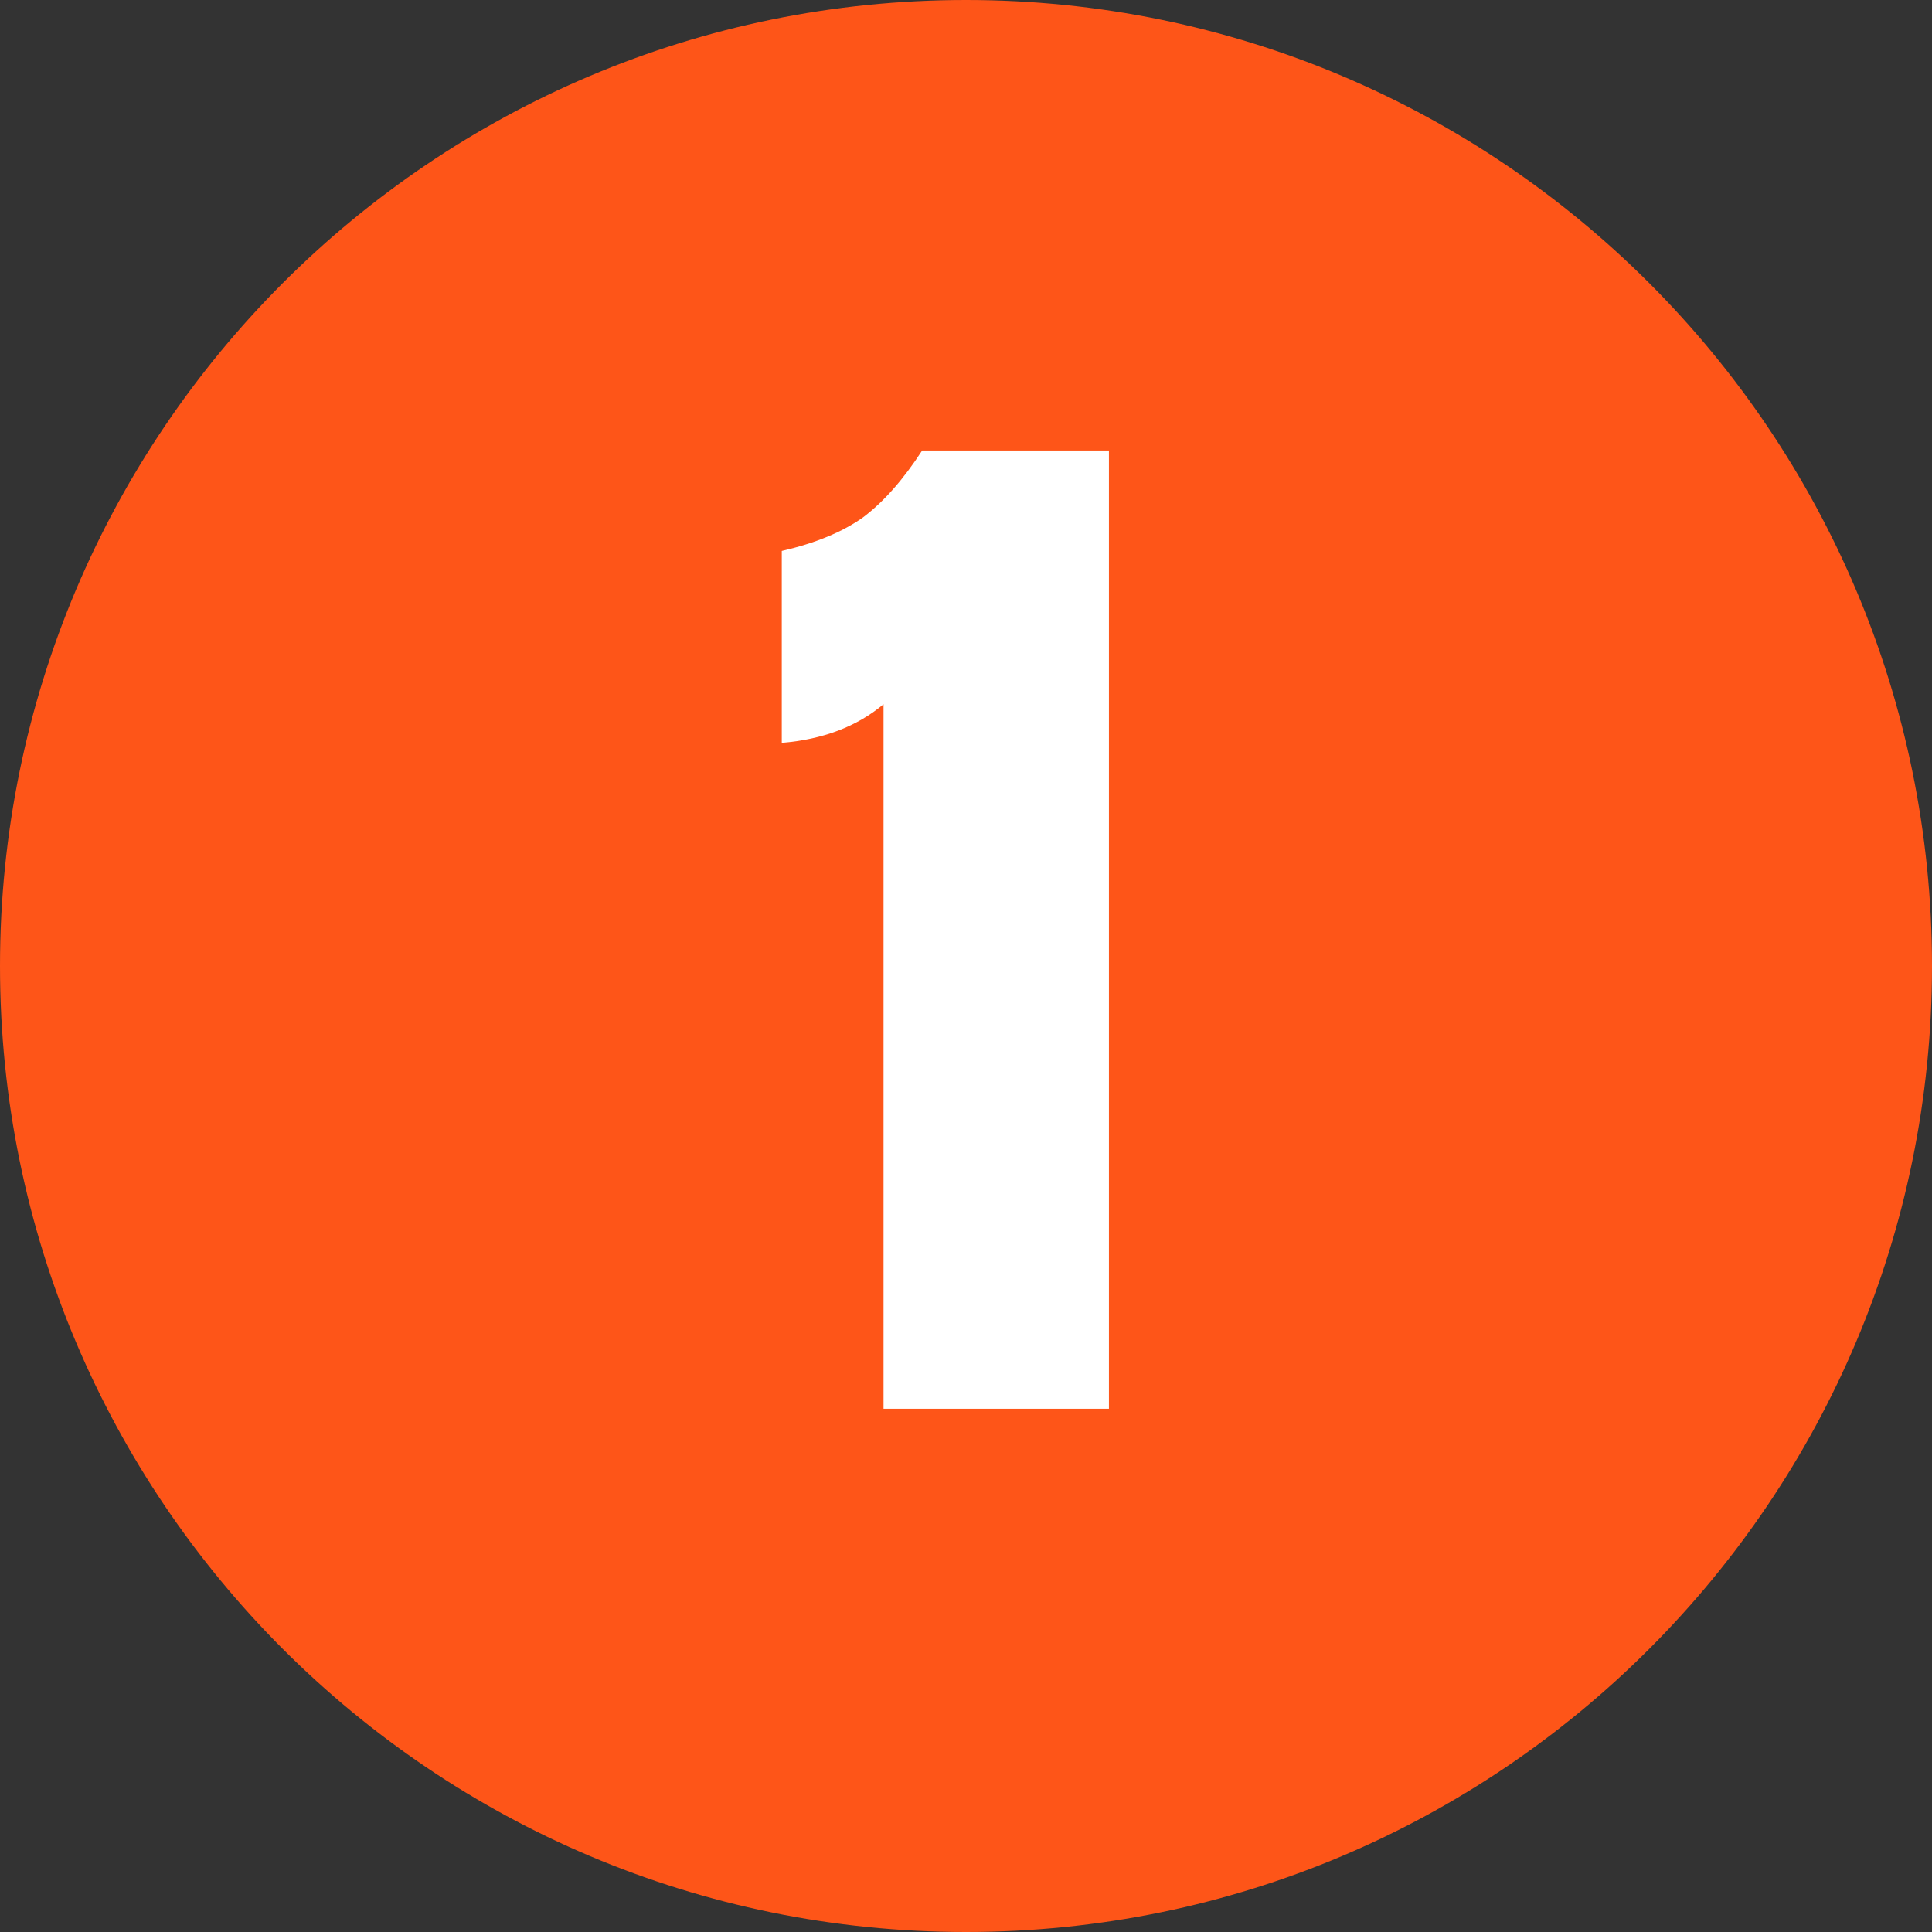
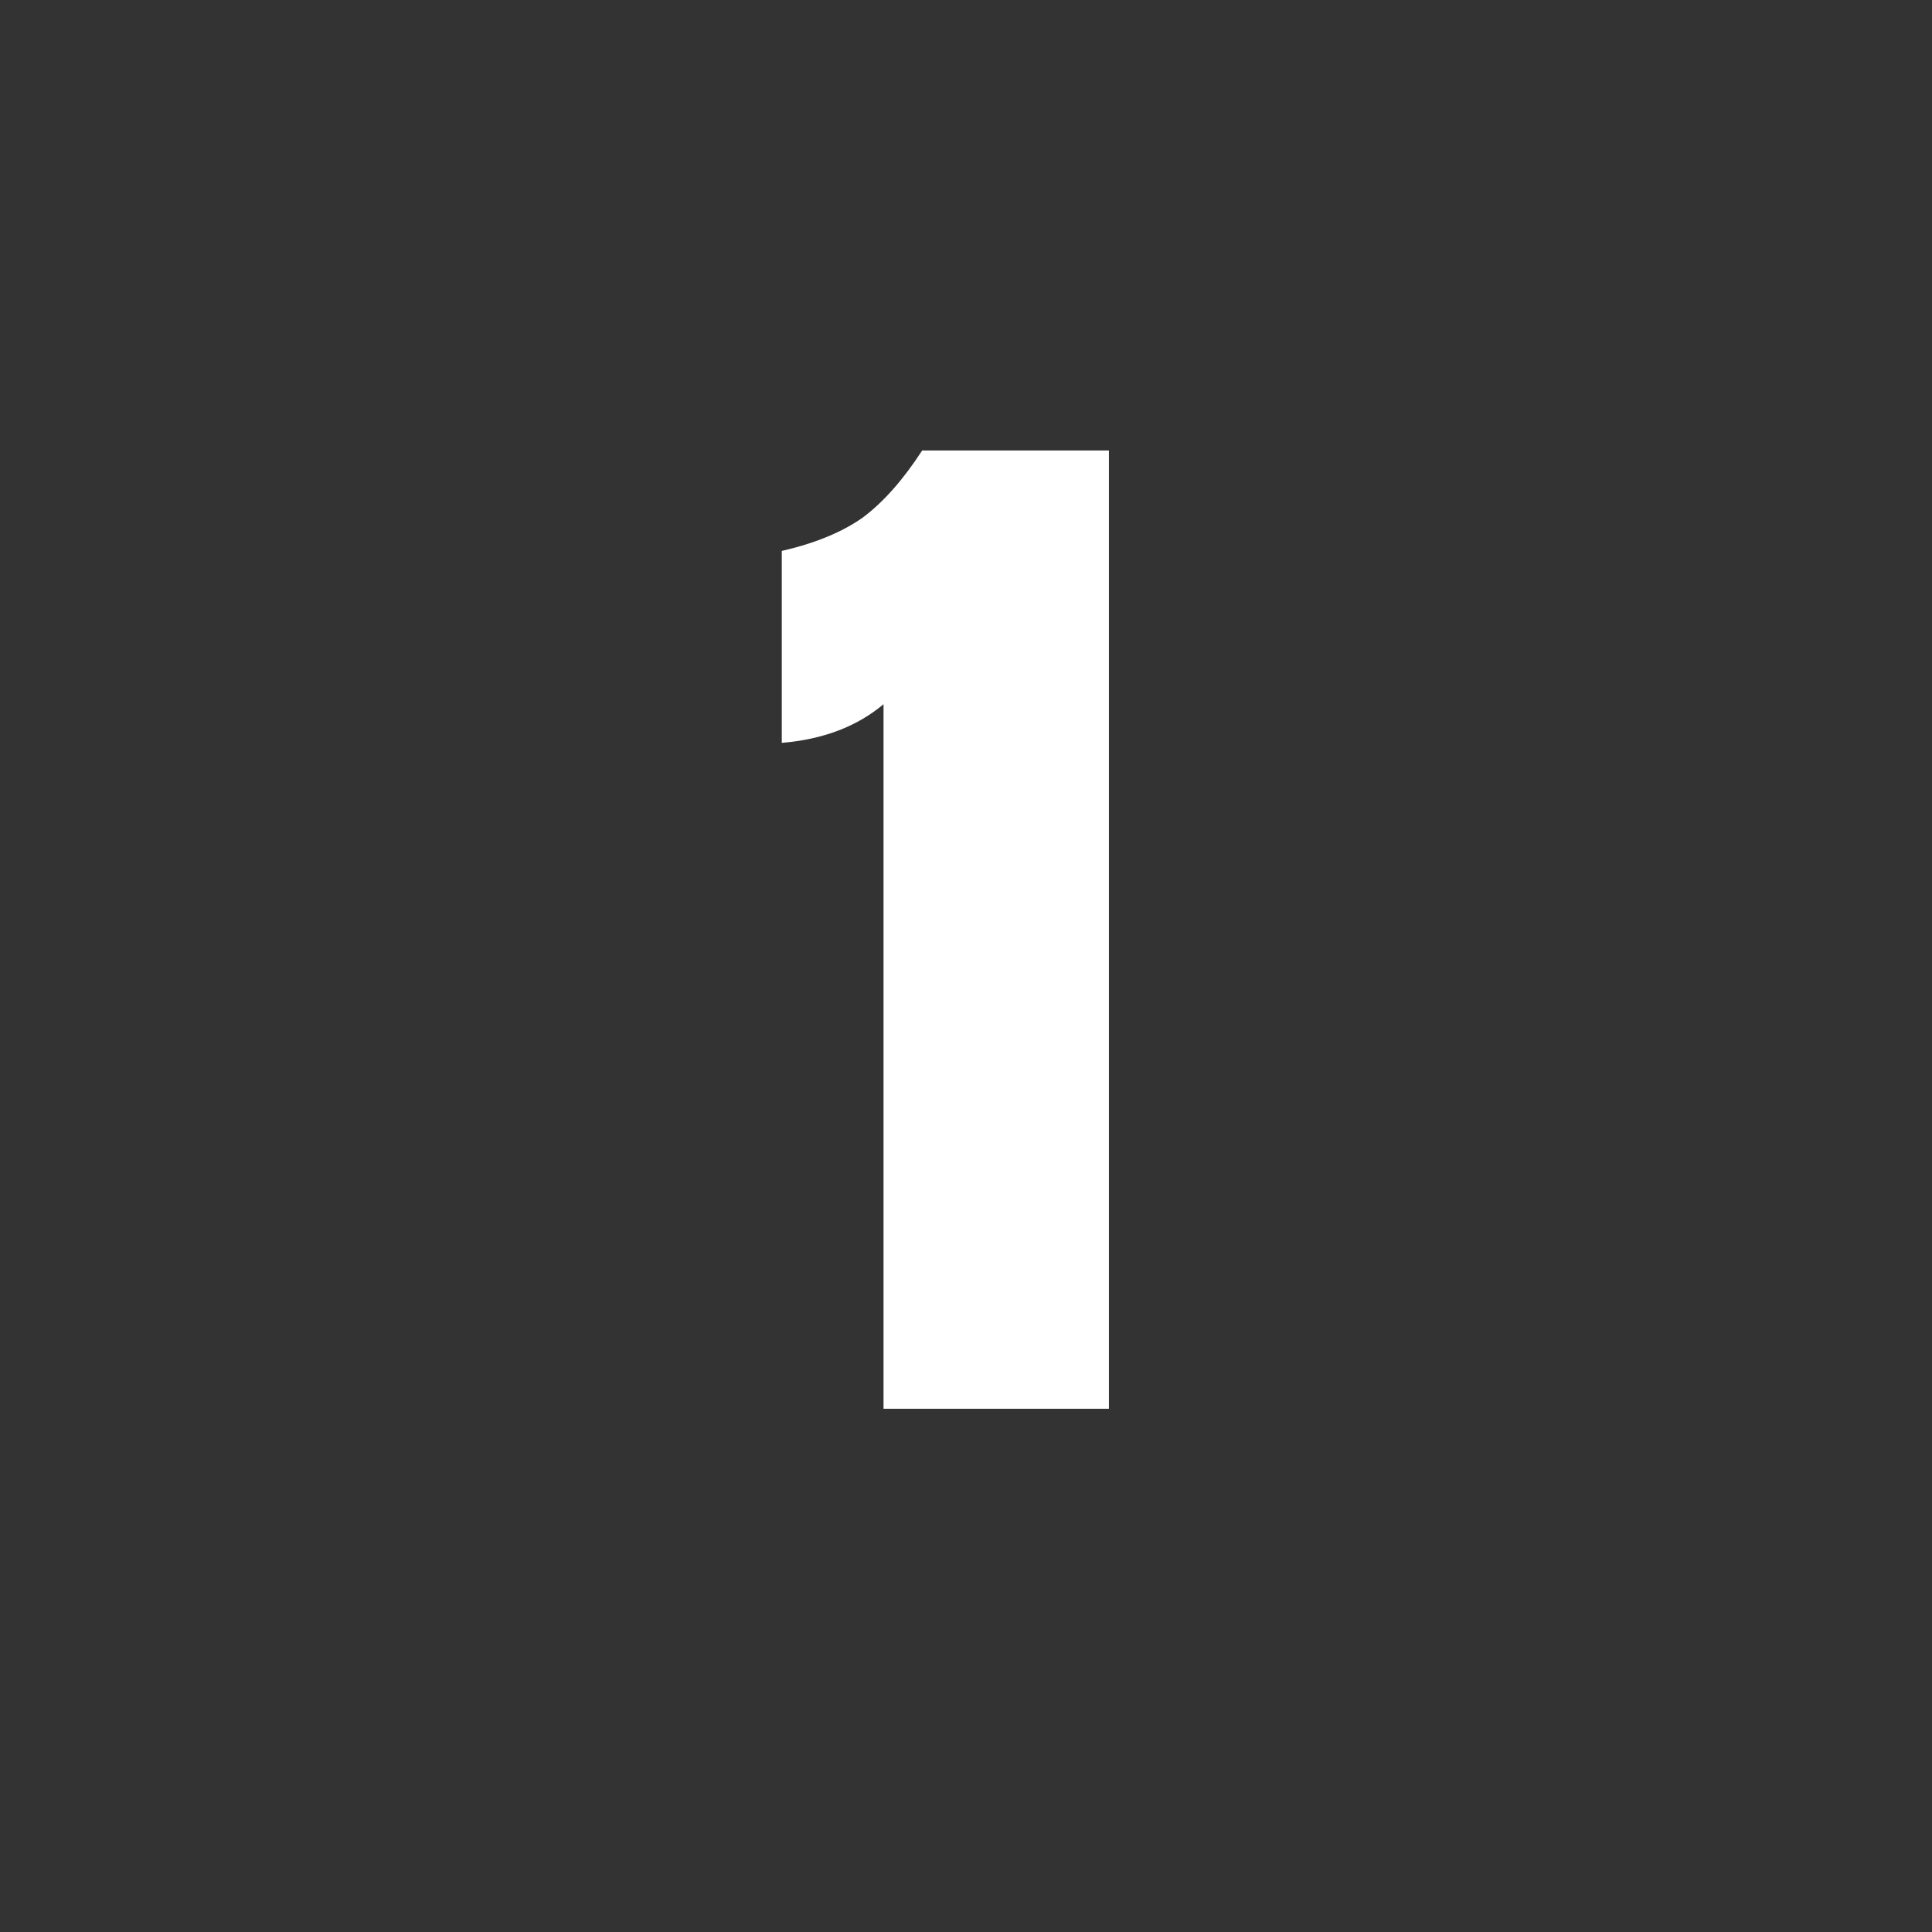
<svg xmlns="http://www.w3.org/2000/svg" width="48" height="48" viewBox="0 0 48 48" fill="none">
  <rect x="0" y="0" width="48" height="48" fill="#333333" stroke="none" />
-   <path d="M0 24C0 10.745 10.745 0 24 0C37.255 0 48 10.745 48 24C48 37.255 37.255 48 24 48C10.745 48 0 37.255 0 24Z" fill="#FE5518" />
  <path d="M21.951 17.496C21.289 18.051 20.447 18.371 19.423 18.456V13.688C20.255 13.496 20.927 13.219 21.439 12.856C21.951 12.472 22.441 11.917 22.911 11.192H27.551V35H21.951V17.496Z" fill="white" />
</svg>